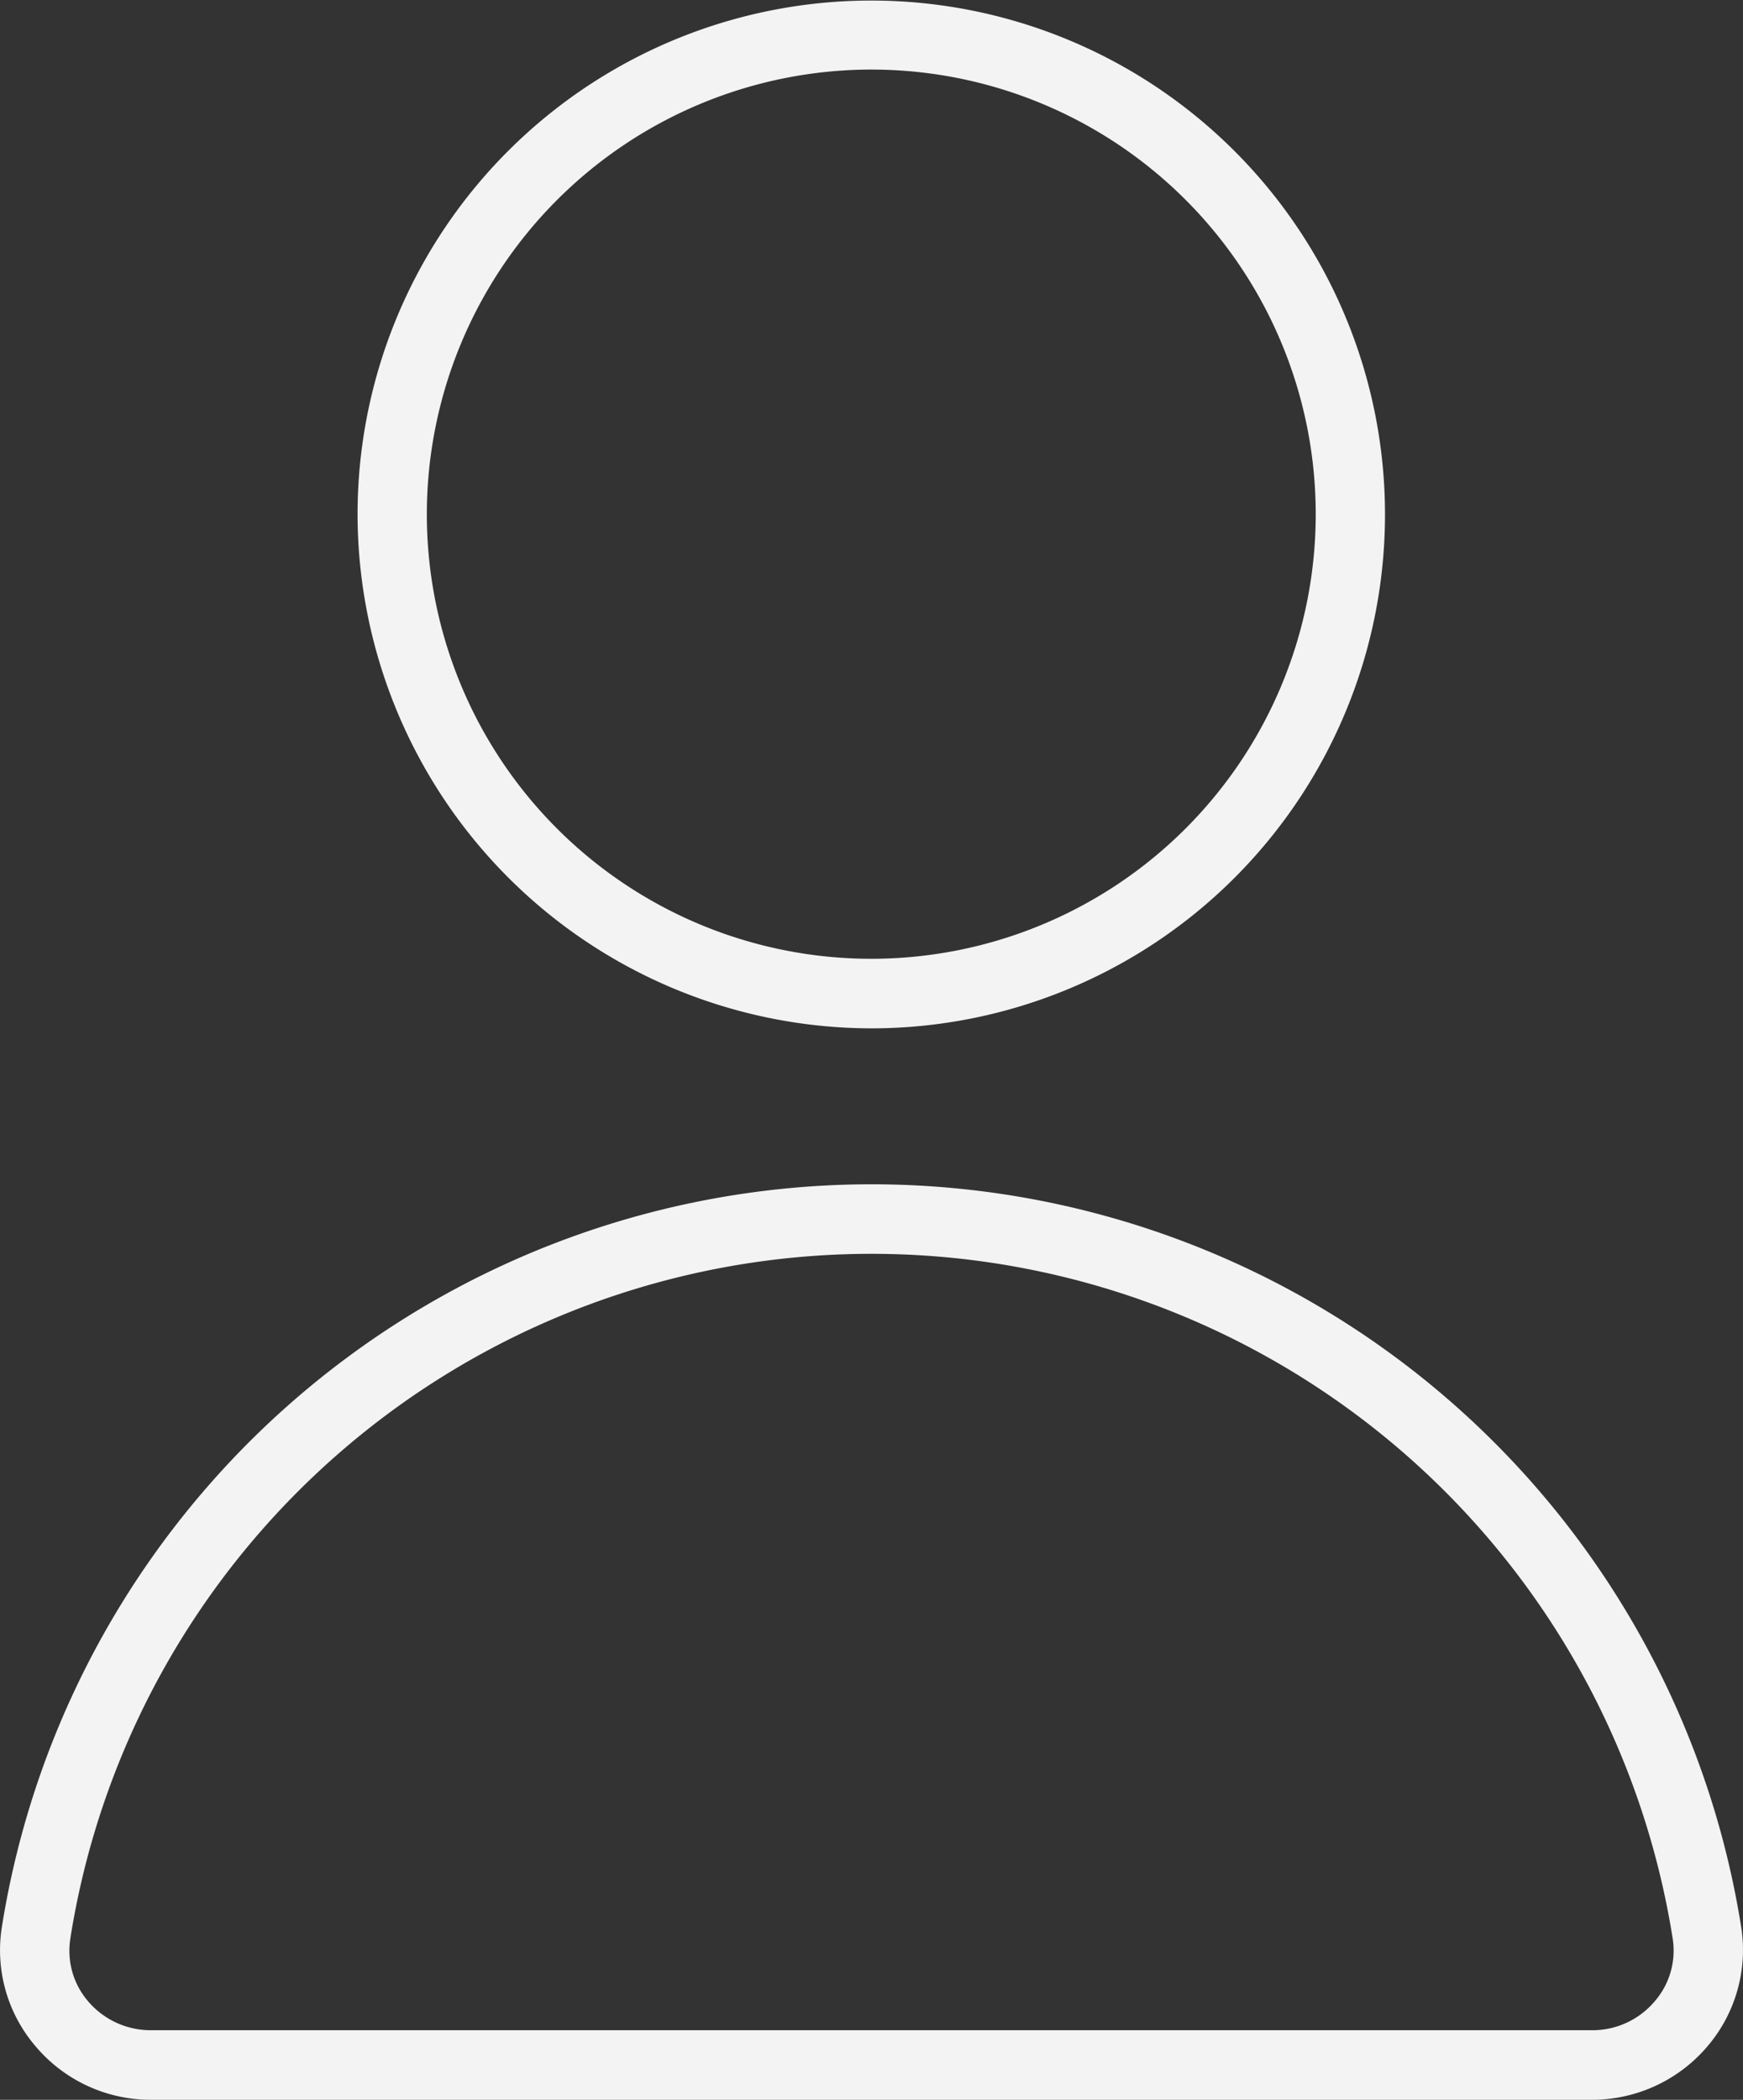
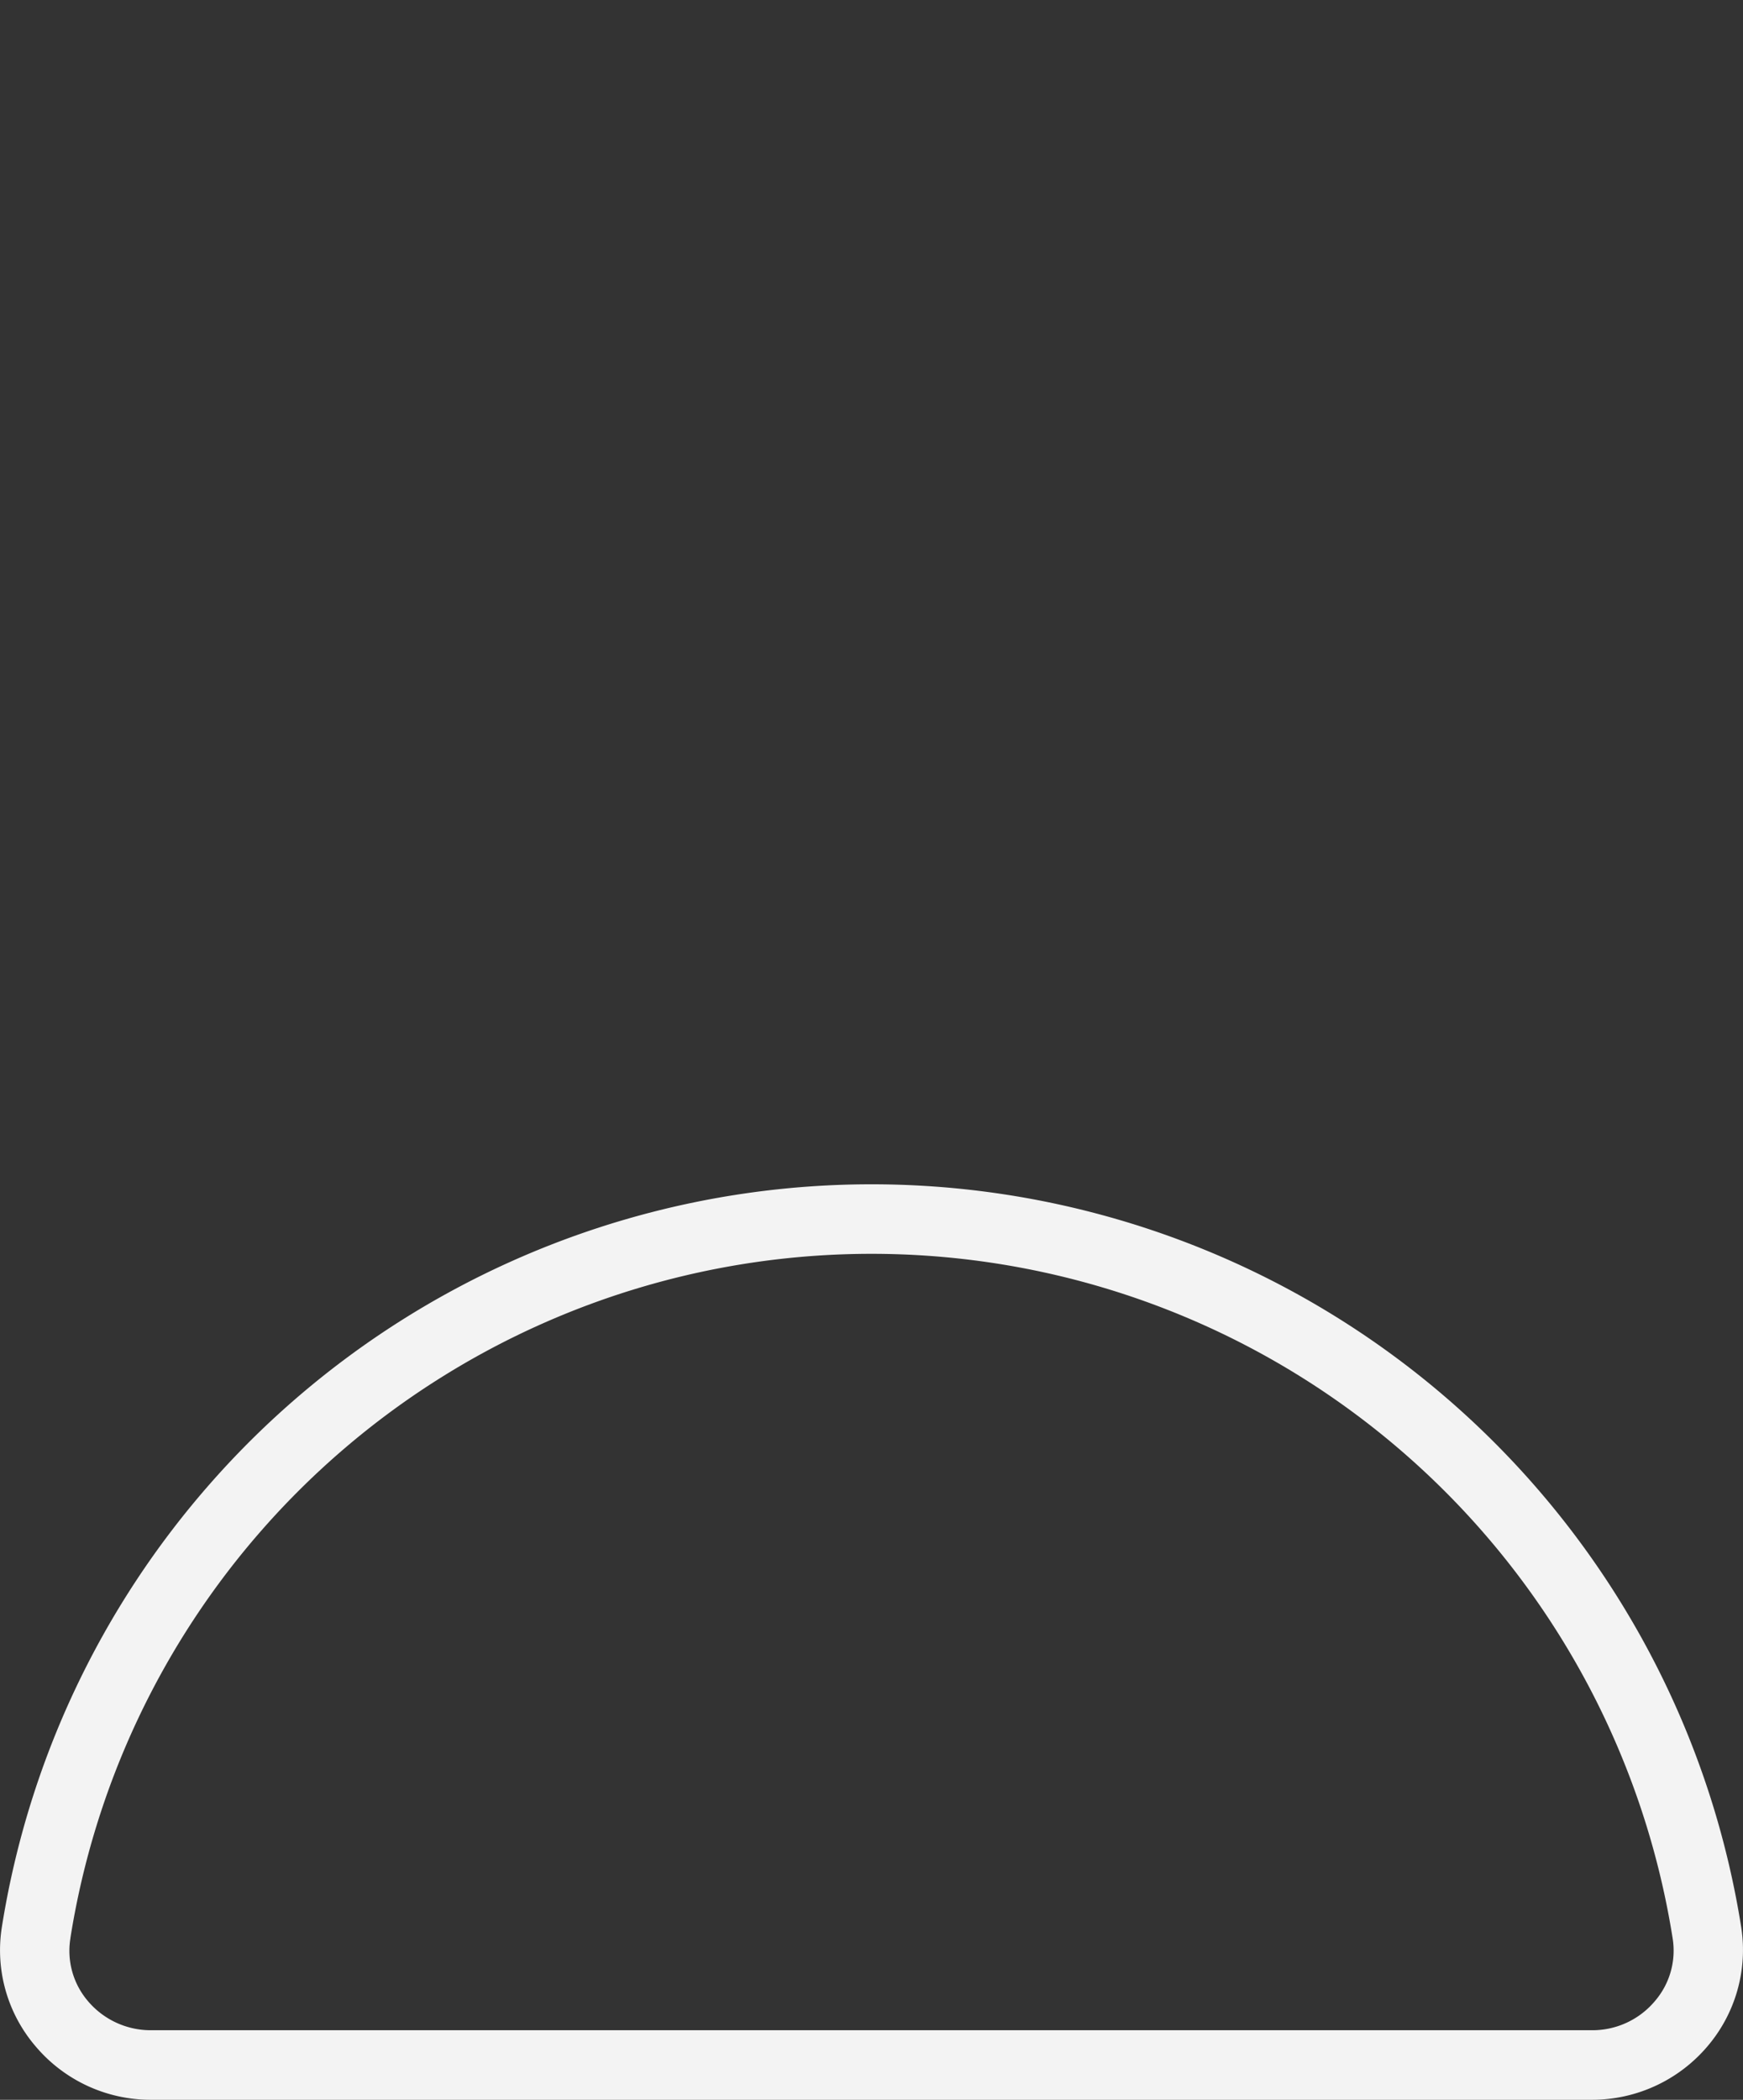
<svg xmlns="http://www.w3.org/2000/svg" width="31.554" height="38" viewBox="0 0 31.554 38">
  <rect x="0" y="0" width="31.554" height="38" fill="#333333" stroke="none" />
  <g id="icon_user" transform="translate(-12.402 -4.31)">
-     <path id="Caminho_17" data-name="Caminho 17" d="M37.125,22.92a9.3,9.3,0,1,0-9.3-9.3A9.316,9.316,0,0,0,37.125,22.92Zm0-17.351a8.046,8.046,0,1,1-8.046,8.046A8.053,8.053,0,0,1,37.125,5.569Z" transform="translate(-8.95)" fill="#f3f3f3" />
    <path id="Caminho_18" data-name="Caminho 18" d="M15.132,71.967h26.09a2.74,2.74,0,0,0,2.085-.961,2.687,2.687,0,0,0,.617-2.161,15.941,15.941,0,0,0-31.489,0,2.672,2.672,0,0,0,.617,2.161,2.727,2.727,0,0,0,2.085.961Zm-1.456-2.924a14.684,14.684,0,0,1,29.006,0,1.4,1.4,0,0,1-.327,1.145,1.475,1.475,0,0,1-1.129.52H15.132A1.488,1.488,0,0,1,14,70.188,1.4,1.4,0,0,1,13.677,69.043Z" transform="translate(0 -29.657)" fill="#f3f3f3" />
  </g>
</svg>